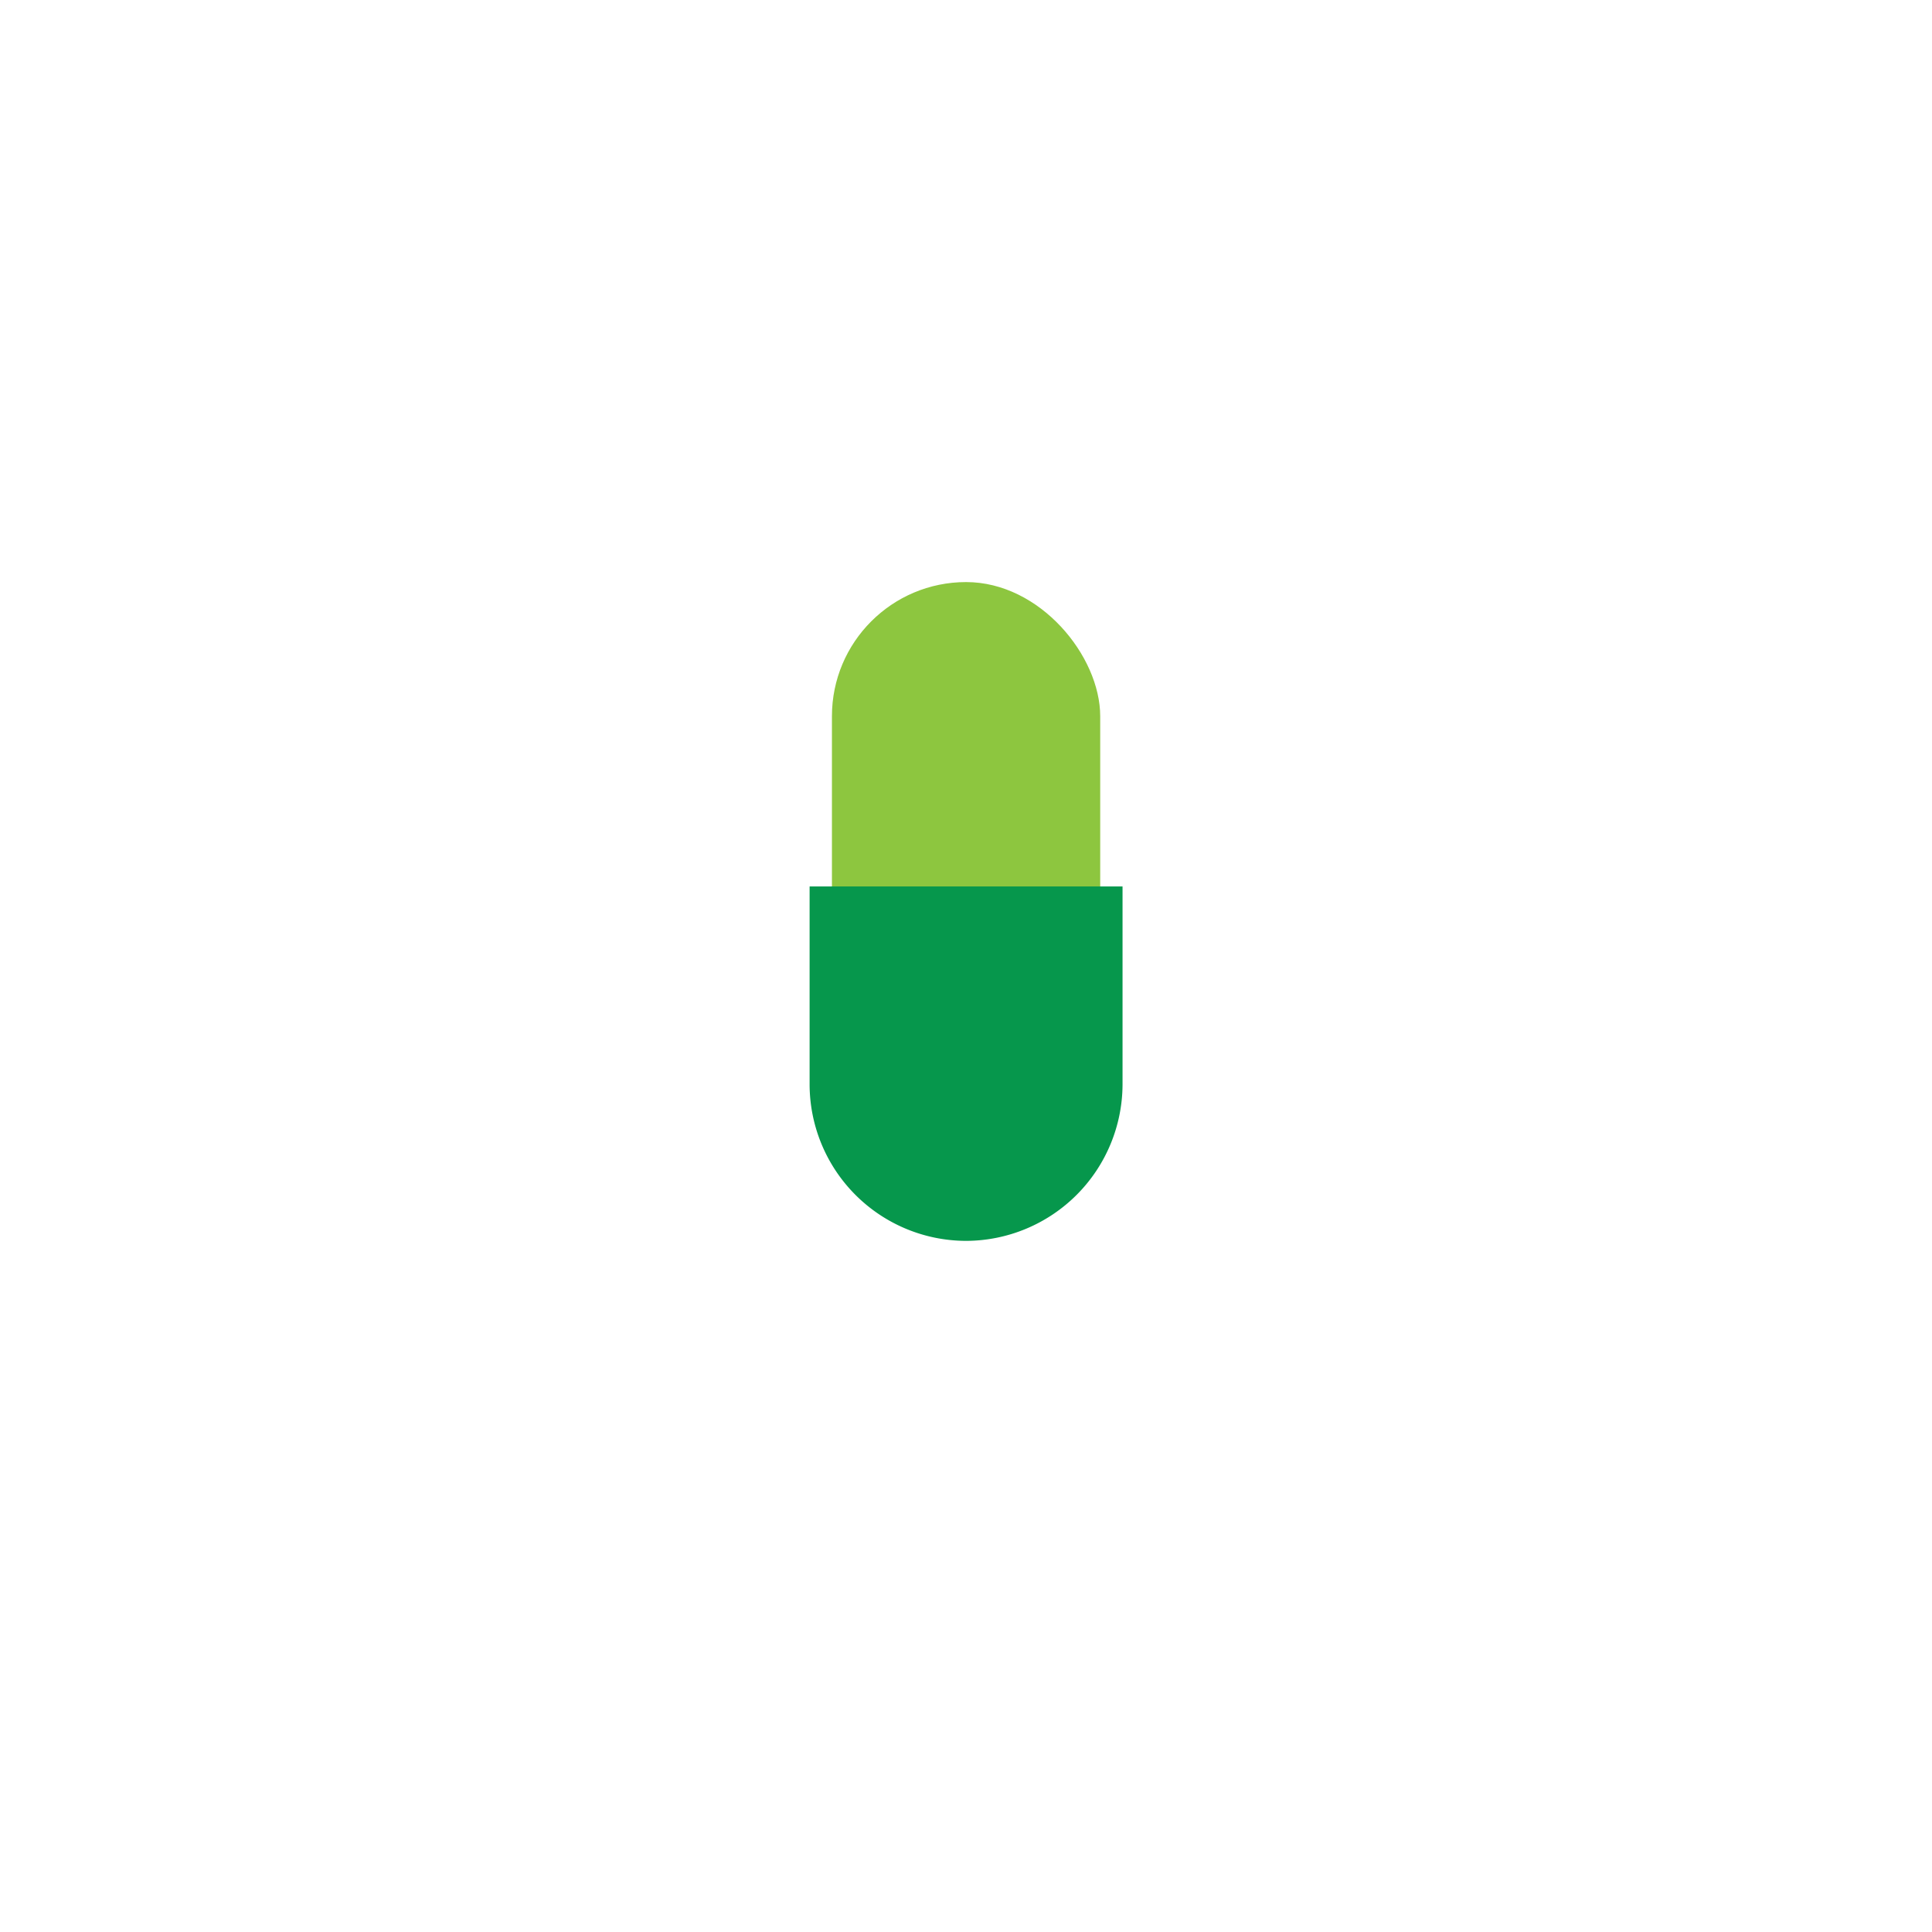
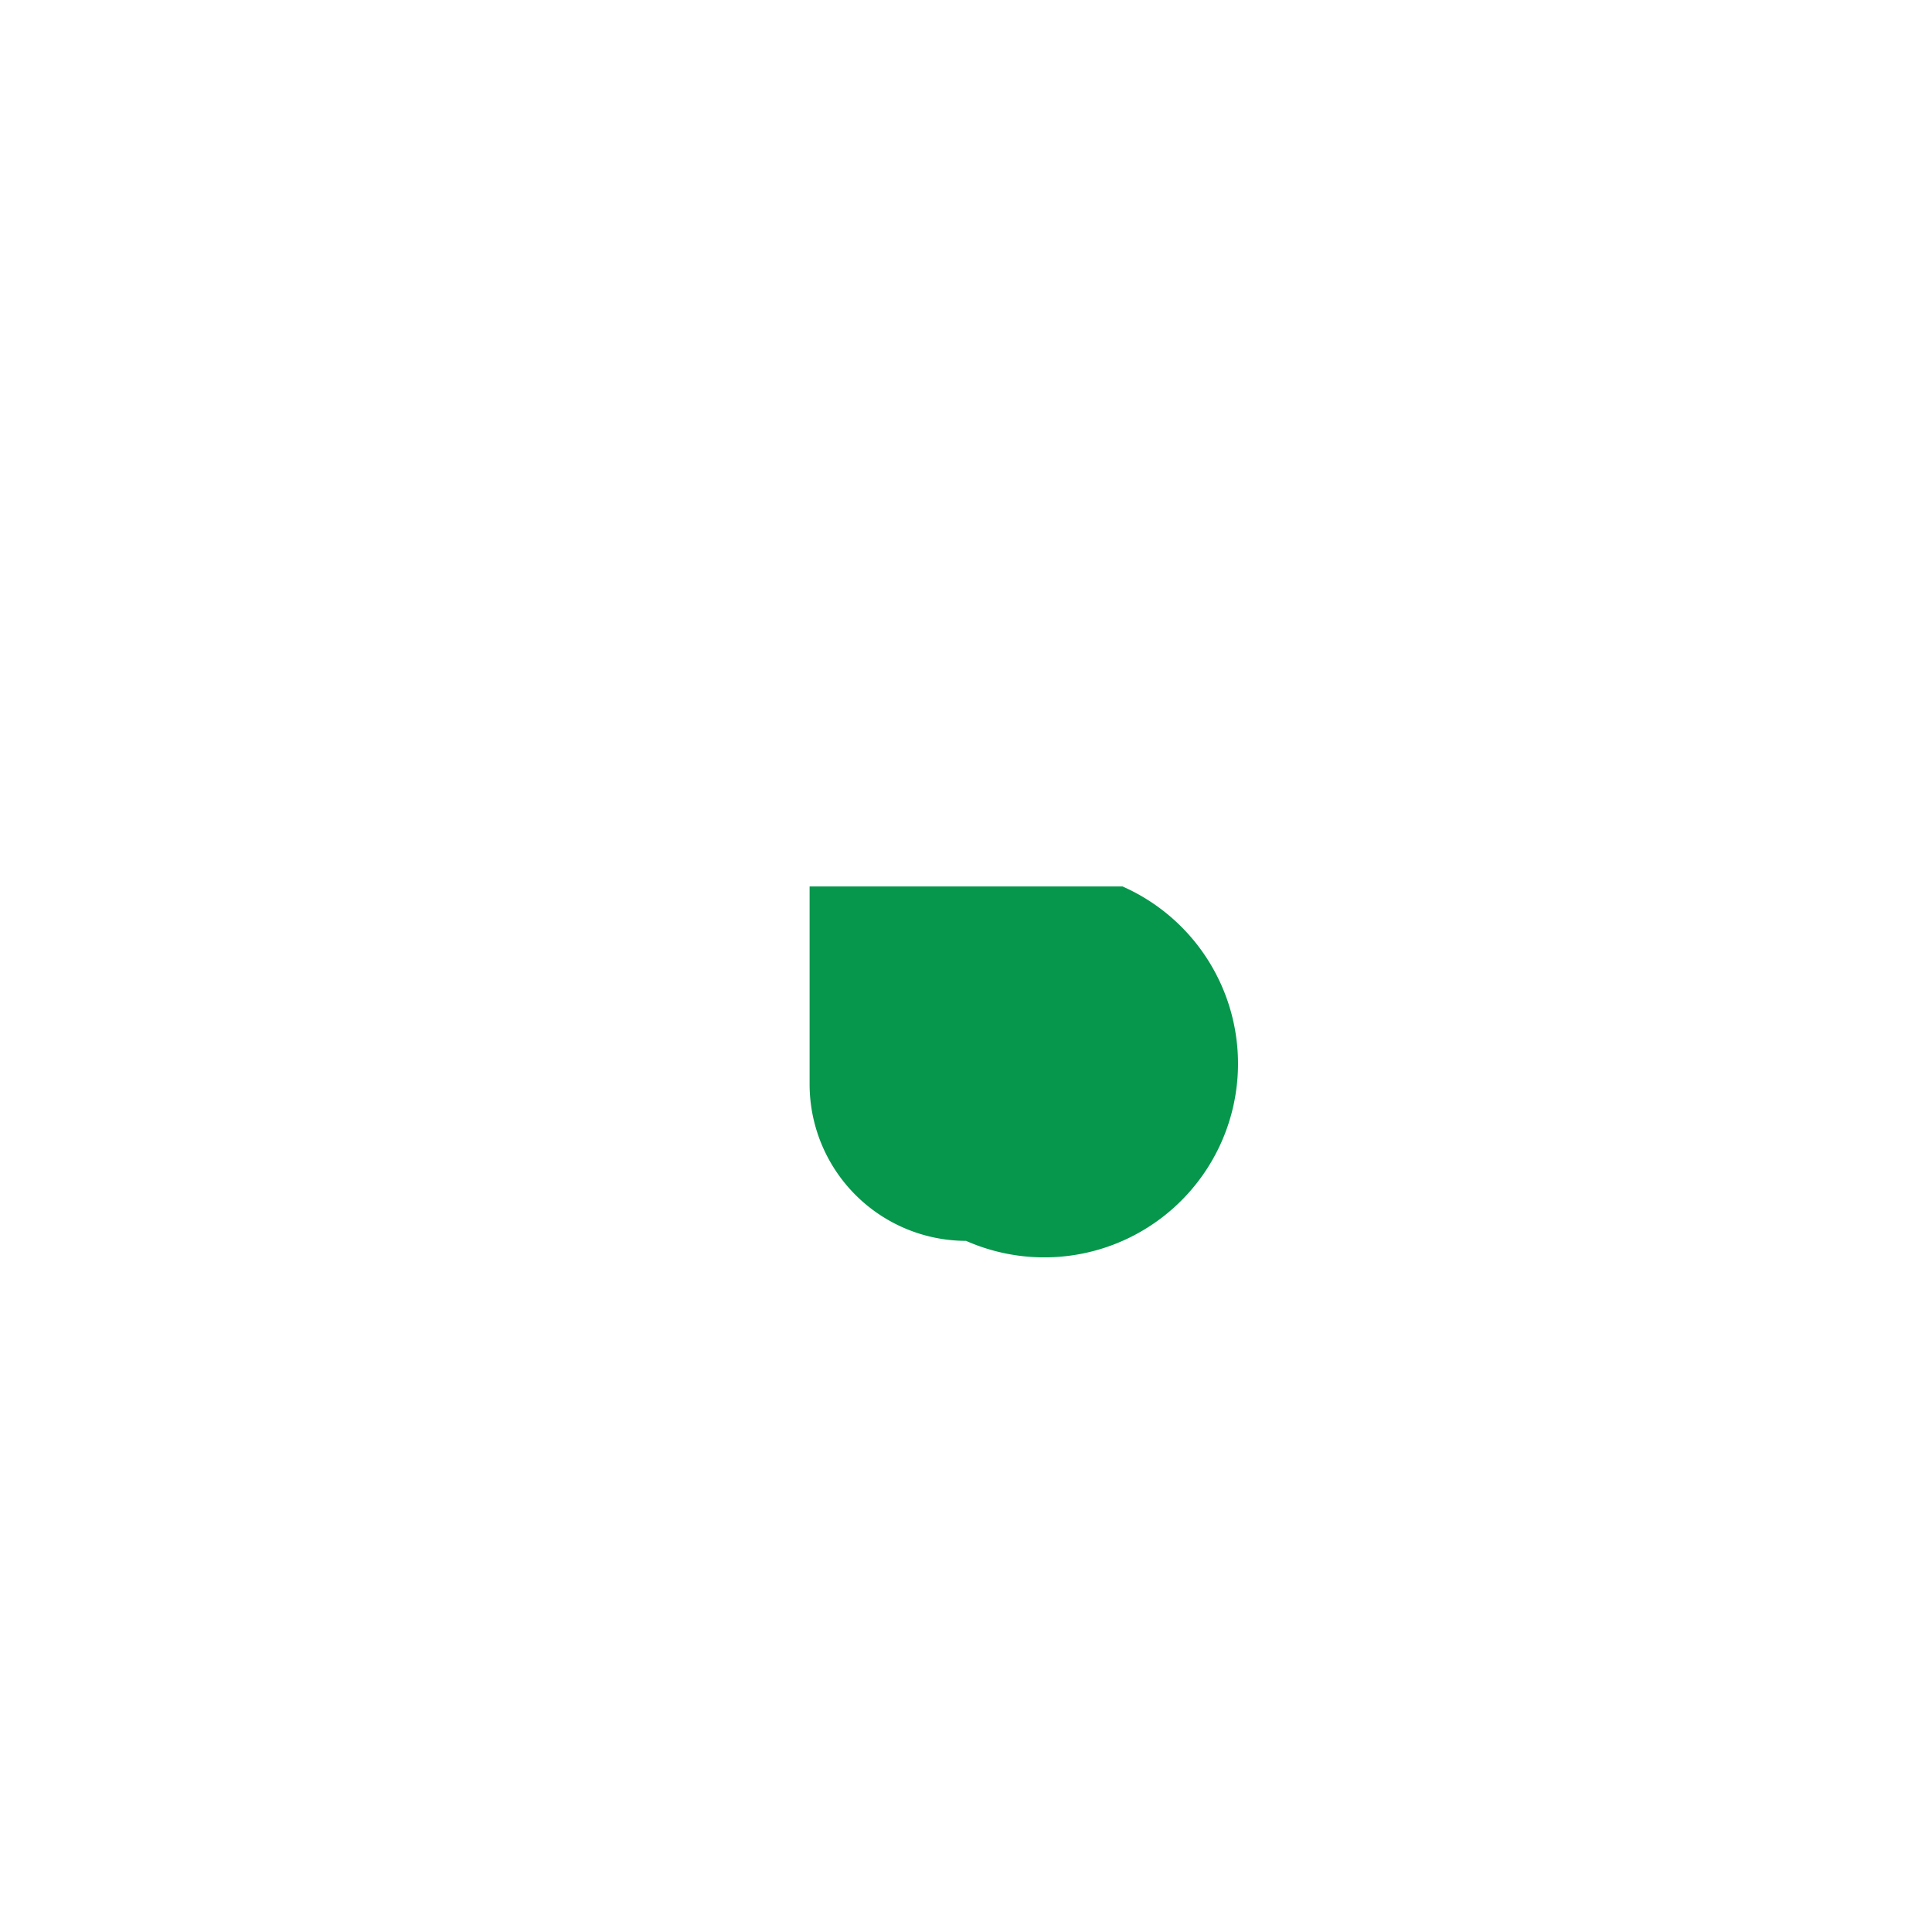
<svg xmlns="http://www.w3.org/2000/svg" viewBox="0 0 133.23 133.23">
  <defs>
    <style>.cls-1{fill:#fff;}.cls-2{fill:#8dc63f;}.cls-3{fill:#06974c;}</style>
  </defs>
  <title>drugstores</title>
  <g id="Layer_2" data-name="Layer 2">
    <g id="Layer_1-2" data-name="Layer 1">
      <g id="Layer_1-2-2" data-name="Layer 1-2">
        <rect class="cls-1" width="133.23" height="133.23" />
      </g>
-       <rect class="cls-2" x="57.37" y="40.14" width="18.5" height="40.71" rx="9.25" />
-       <path class="cls-3" d="M77.41,61.13V74.78A10.82,10.82,0,0,1,66.62,85.57h0A10.81,10.81,0,0,1,55.83,74.78V61.13" />
+       <path class="cls-3" d="M77.41,61.13A10.82,10.82,0,0,1,66.62,85.57h0A10.81,10.81,0,0,1,55.83,74.78V61.13" />
    </g>
  </g>
</svg>